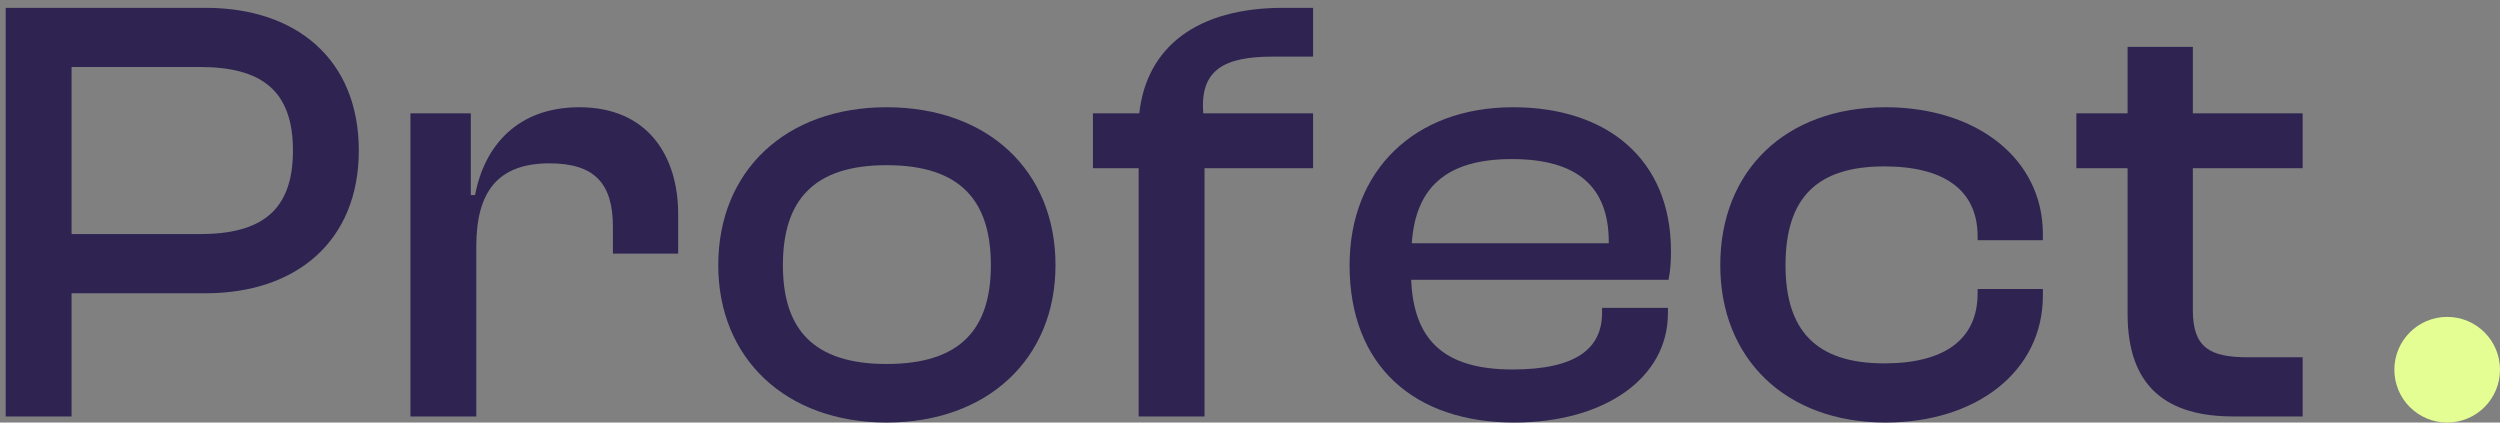
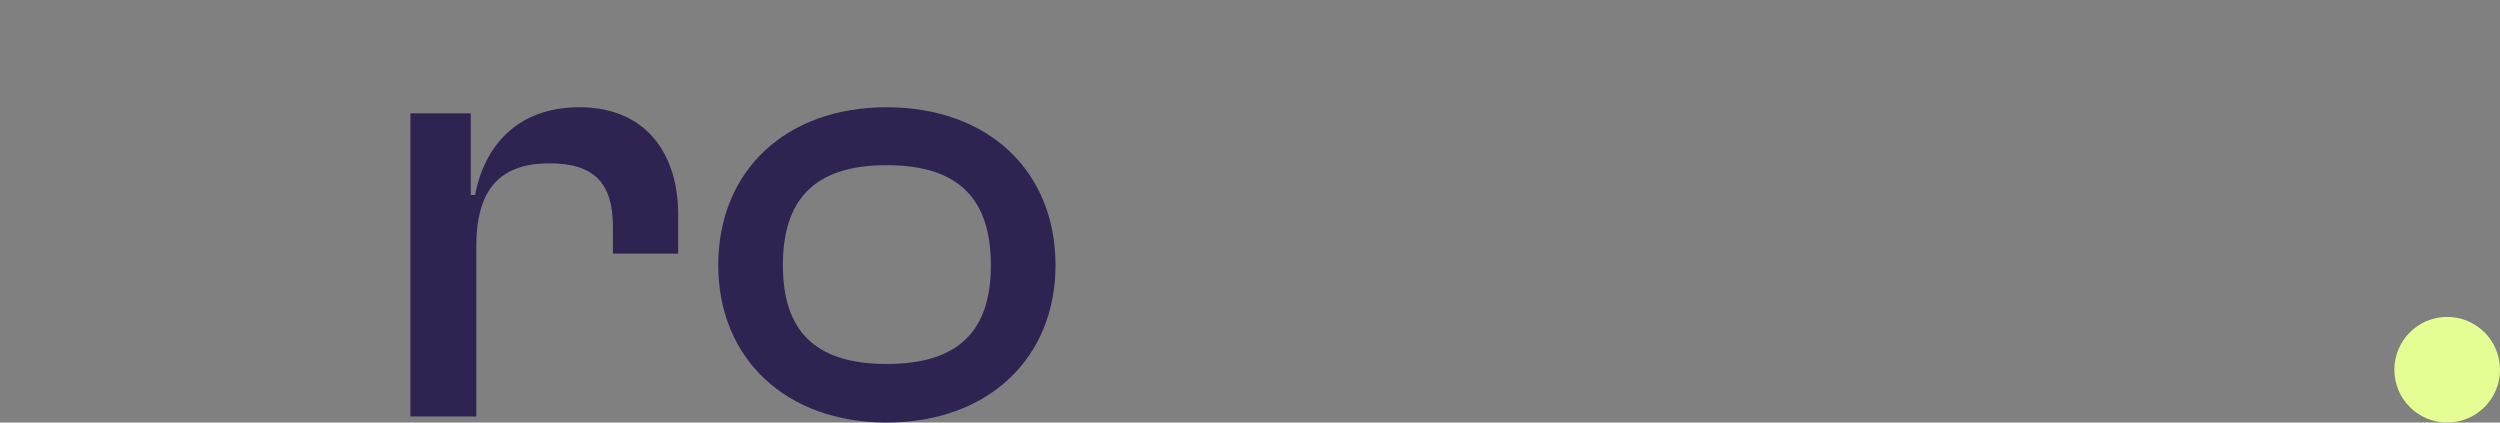
<svg xmlns="http://www.w3.org/2000/svg" width="284" height="48" viewBox="0 0 284 48" fill="none">
  <rect x="0" y="0" width="284" height="48" fill="#808080" stroke="none" />
-   <path d="M261.578 47.307H253.68C246.267 47.307 241.694 44.051 241.694 35.668V19.111H235.875V12.875H241.694V5.324H249.107V12.875H261.578V19.111H249.107V35.253C249.107 39.479 251.047 40.587 255.343 40.587H261.578V47.307Z" fill="#2F2352" />
-   <path d="M214.197 48C202.835 48 195.422 40.726 195.422 30.126C195.422 19.388 202.835 12.183 214.197 12.183C224.519 12.183 232.071 18.002 232.071 26.593V27.285H224.658V26.87C224.658 21.535 220.778 18.903 214.058 18.903C206.299 18.903 202.835 22.575 202.835 30.126C202.835 37.539 206.299 41.28 214.058 41.28C220.778 41.28 224.658 38.647 224.658 33.313V32.828H232.071V33.59C232.071 42.181 224.519 48 214.197 48Z" fill="#2F2352" />
-   <path d="M172.018 48C160.725 48 153.312 41.626 153.312 30.126C153.312 19.388 160.656 12.183 171.879 12.183C182.548 12.183 189.823 18.071 189.823 28.533C189.823 29.78 189.753 30.75 189.546 31.789H160.31C160.587 38.44 163.843 41.973 171.81 41.973C179.015 41.973 181.994 39.617 181.994 35.53V34.975H189.476V35.599C189.476 42.943 182.271 48 172.018 48ZM171.741 18.071C164.12 18.071 160.795 21.466 160.379 27.632H182.756V27.493C182.756 21.12 179.084 18.071 171.741 18.071Z" fill="#2F2352" />
-   <path d="M136.834 47.307H129.352V19.111H124.156V12.876H129.421C130.253 5.324 136.003 0.89 145.771 0.89H149.166V6.432H144.594C139.121 6.432 136.28 7.887 136.696 12.876H149.166V19.111H136.834V47.307Z" fill="#2F2352" />
  <path d="M100.715 48C89.284 48 81.594 40.726 81.594 30.126C81.594 19.388 89.284 12.183 100.715 12.183C112.215 12.183 119.905 19.388 119.905 30.126C119.905 40.726 112.215 48 100.715 48ZM100.715 41.349C109.098 41.349 112.562 37.4 112.562 30.126C112.562 22.782 109.098 18.764 100.715 18.764C92.401 18.764 88.937 22.782 88.937 30.126C88.937 37.4 92.401 41.349 100.715 41.349Z" fill="#2F2352" />
  <path d="M54.107 47.307H46.625V12.875H53.484V22.159H53.969C55.008 16.616 58.749 12.183 65.815 12.183C73.644 12.183 77.039 17.794 77.039 24.306V28.81H69.626V25.761C69.626 20.843 67.547 18.556 62.421 18.556C56.532 18.556 54.107 21.812 54.107 27.978V47.307Z" fill="#2F2352" />
-   <path d="M8.131 47.307H0.648V0.89H23.372C33.695 0.89 40.761 6.779 40.761 17.102C40.761 27.355 33.695 33.313 23.372 33.313H8.131V47.307ZM22.679 7.61H8.131V26.593H22.679C29.677 26.593 33.279 23.96 33.279 17.102C33.279 10.243 29.677 7.61 22.679 7.61Z" fill="#2F2352" />
  <circle cx="278" cy="42" r="6" fill="#E5FE94" />
</svg>